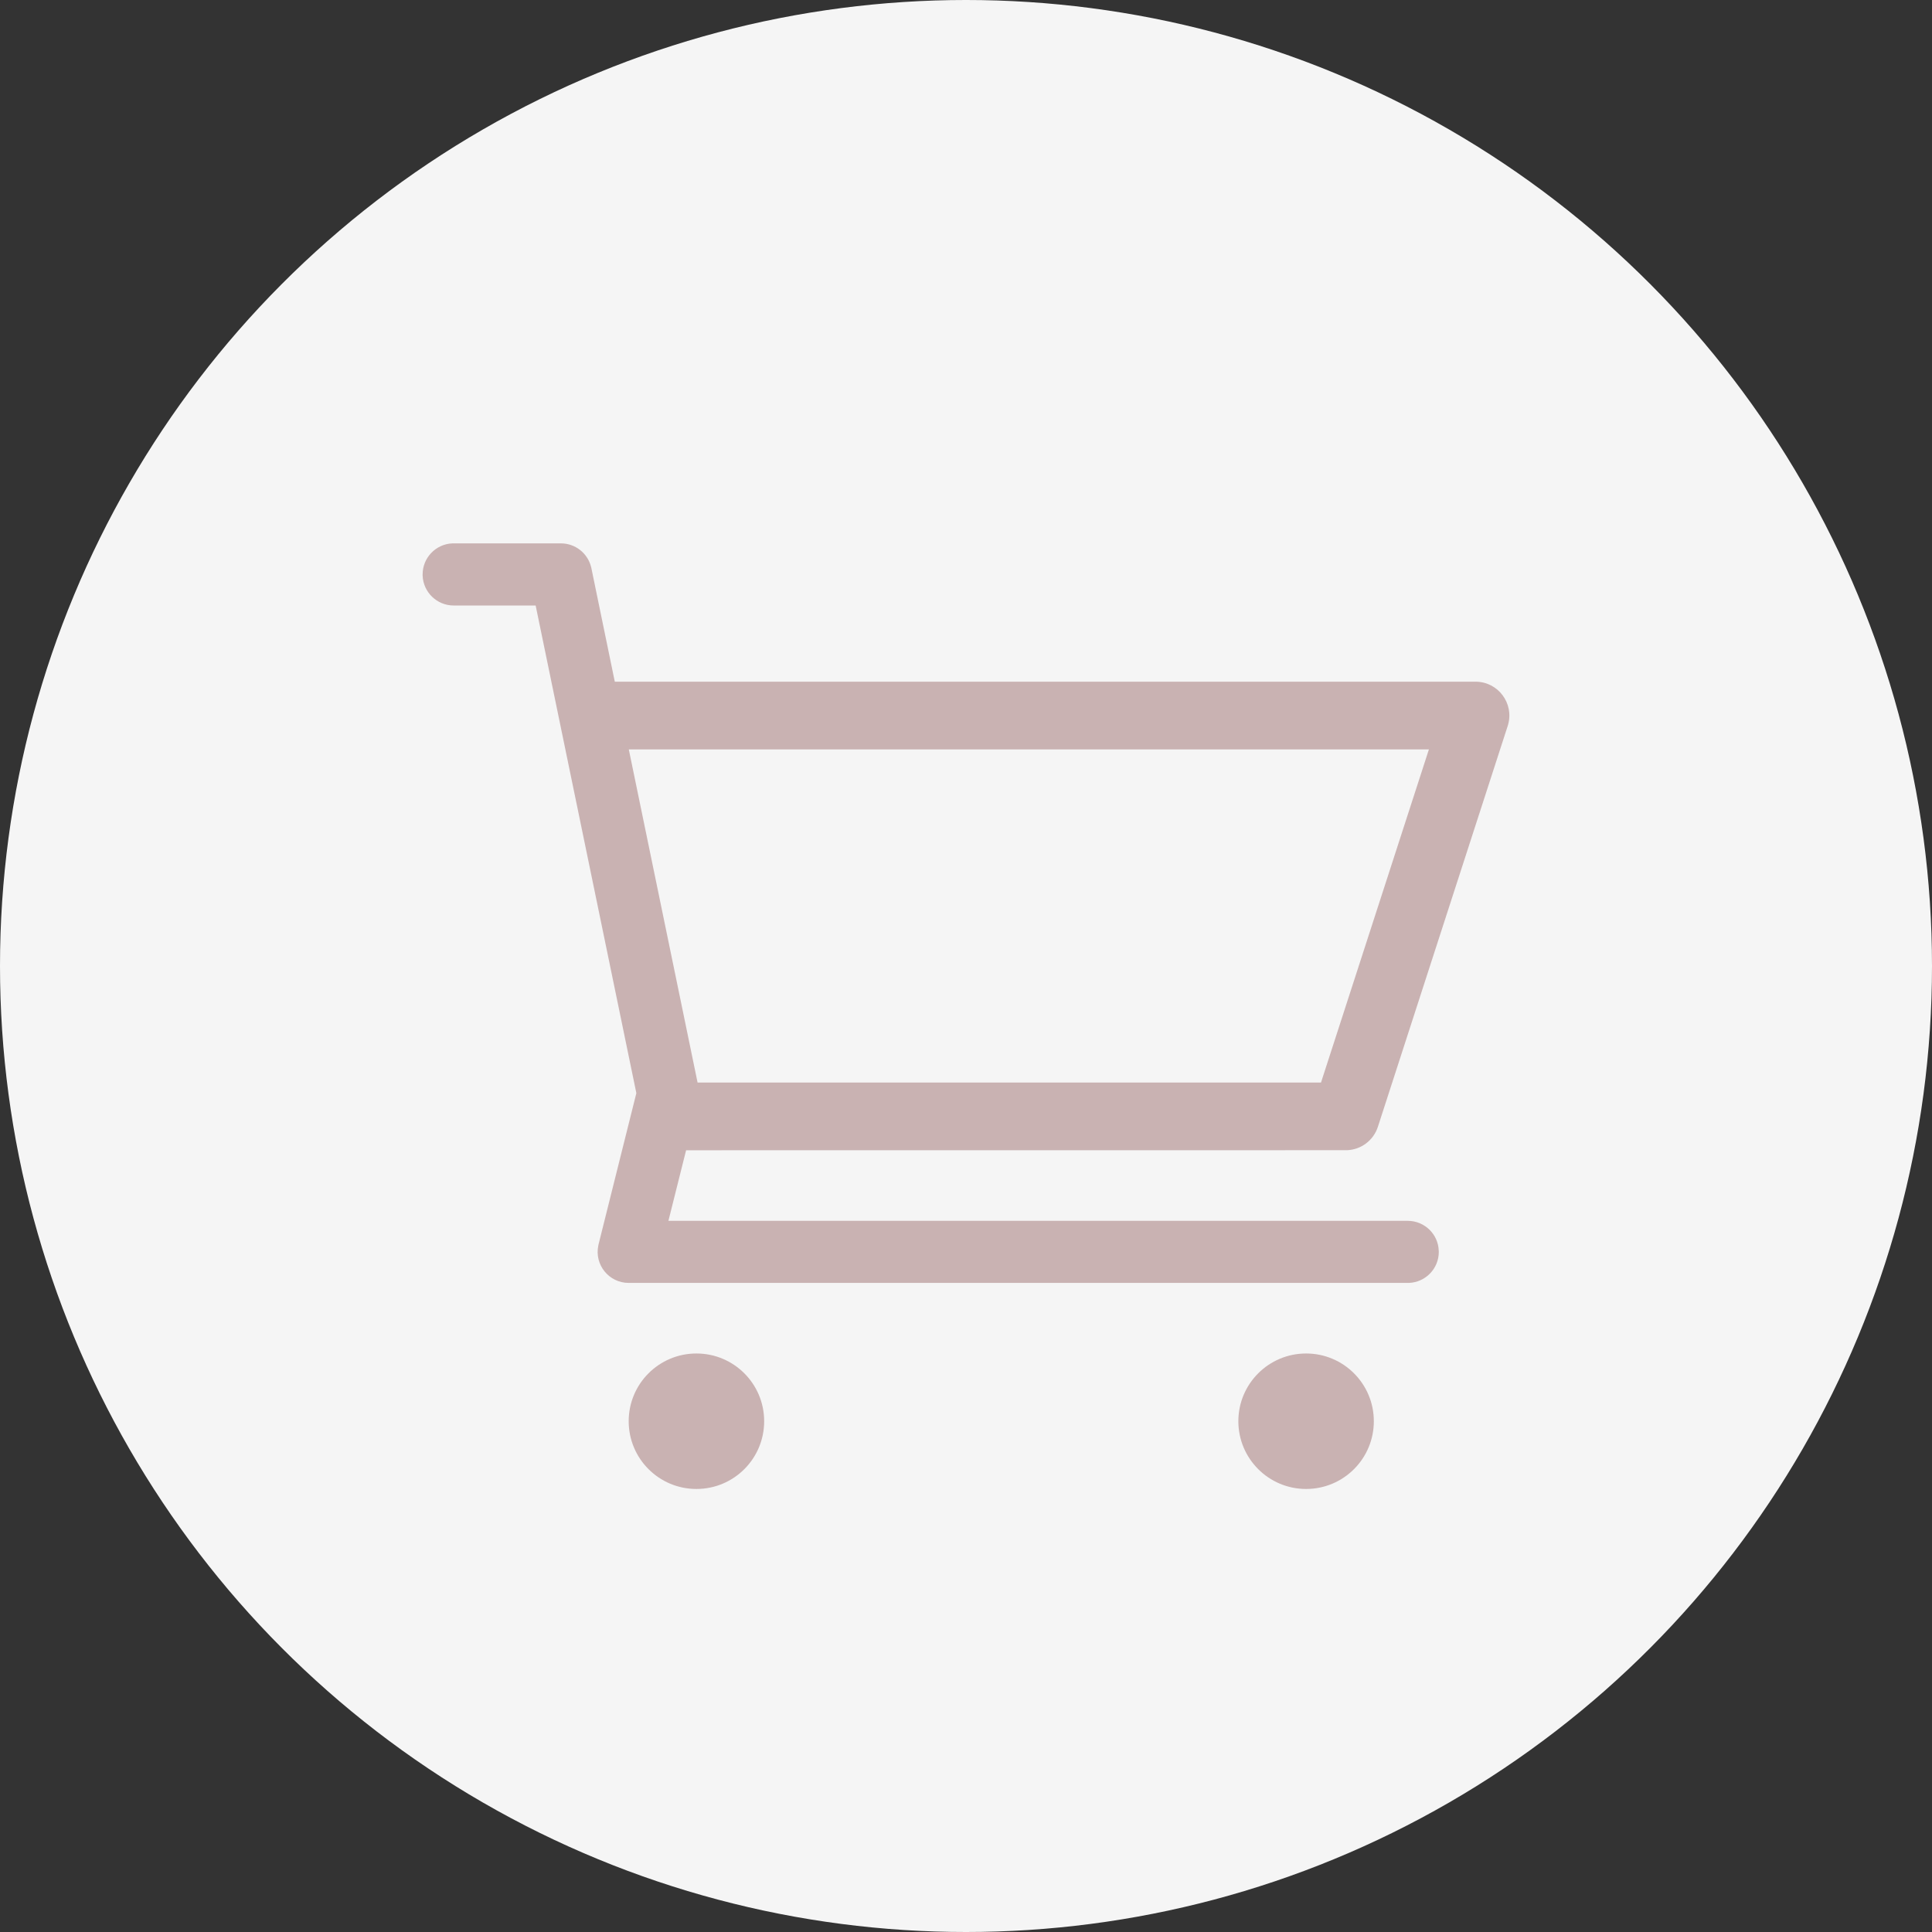
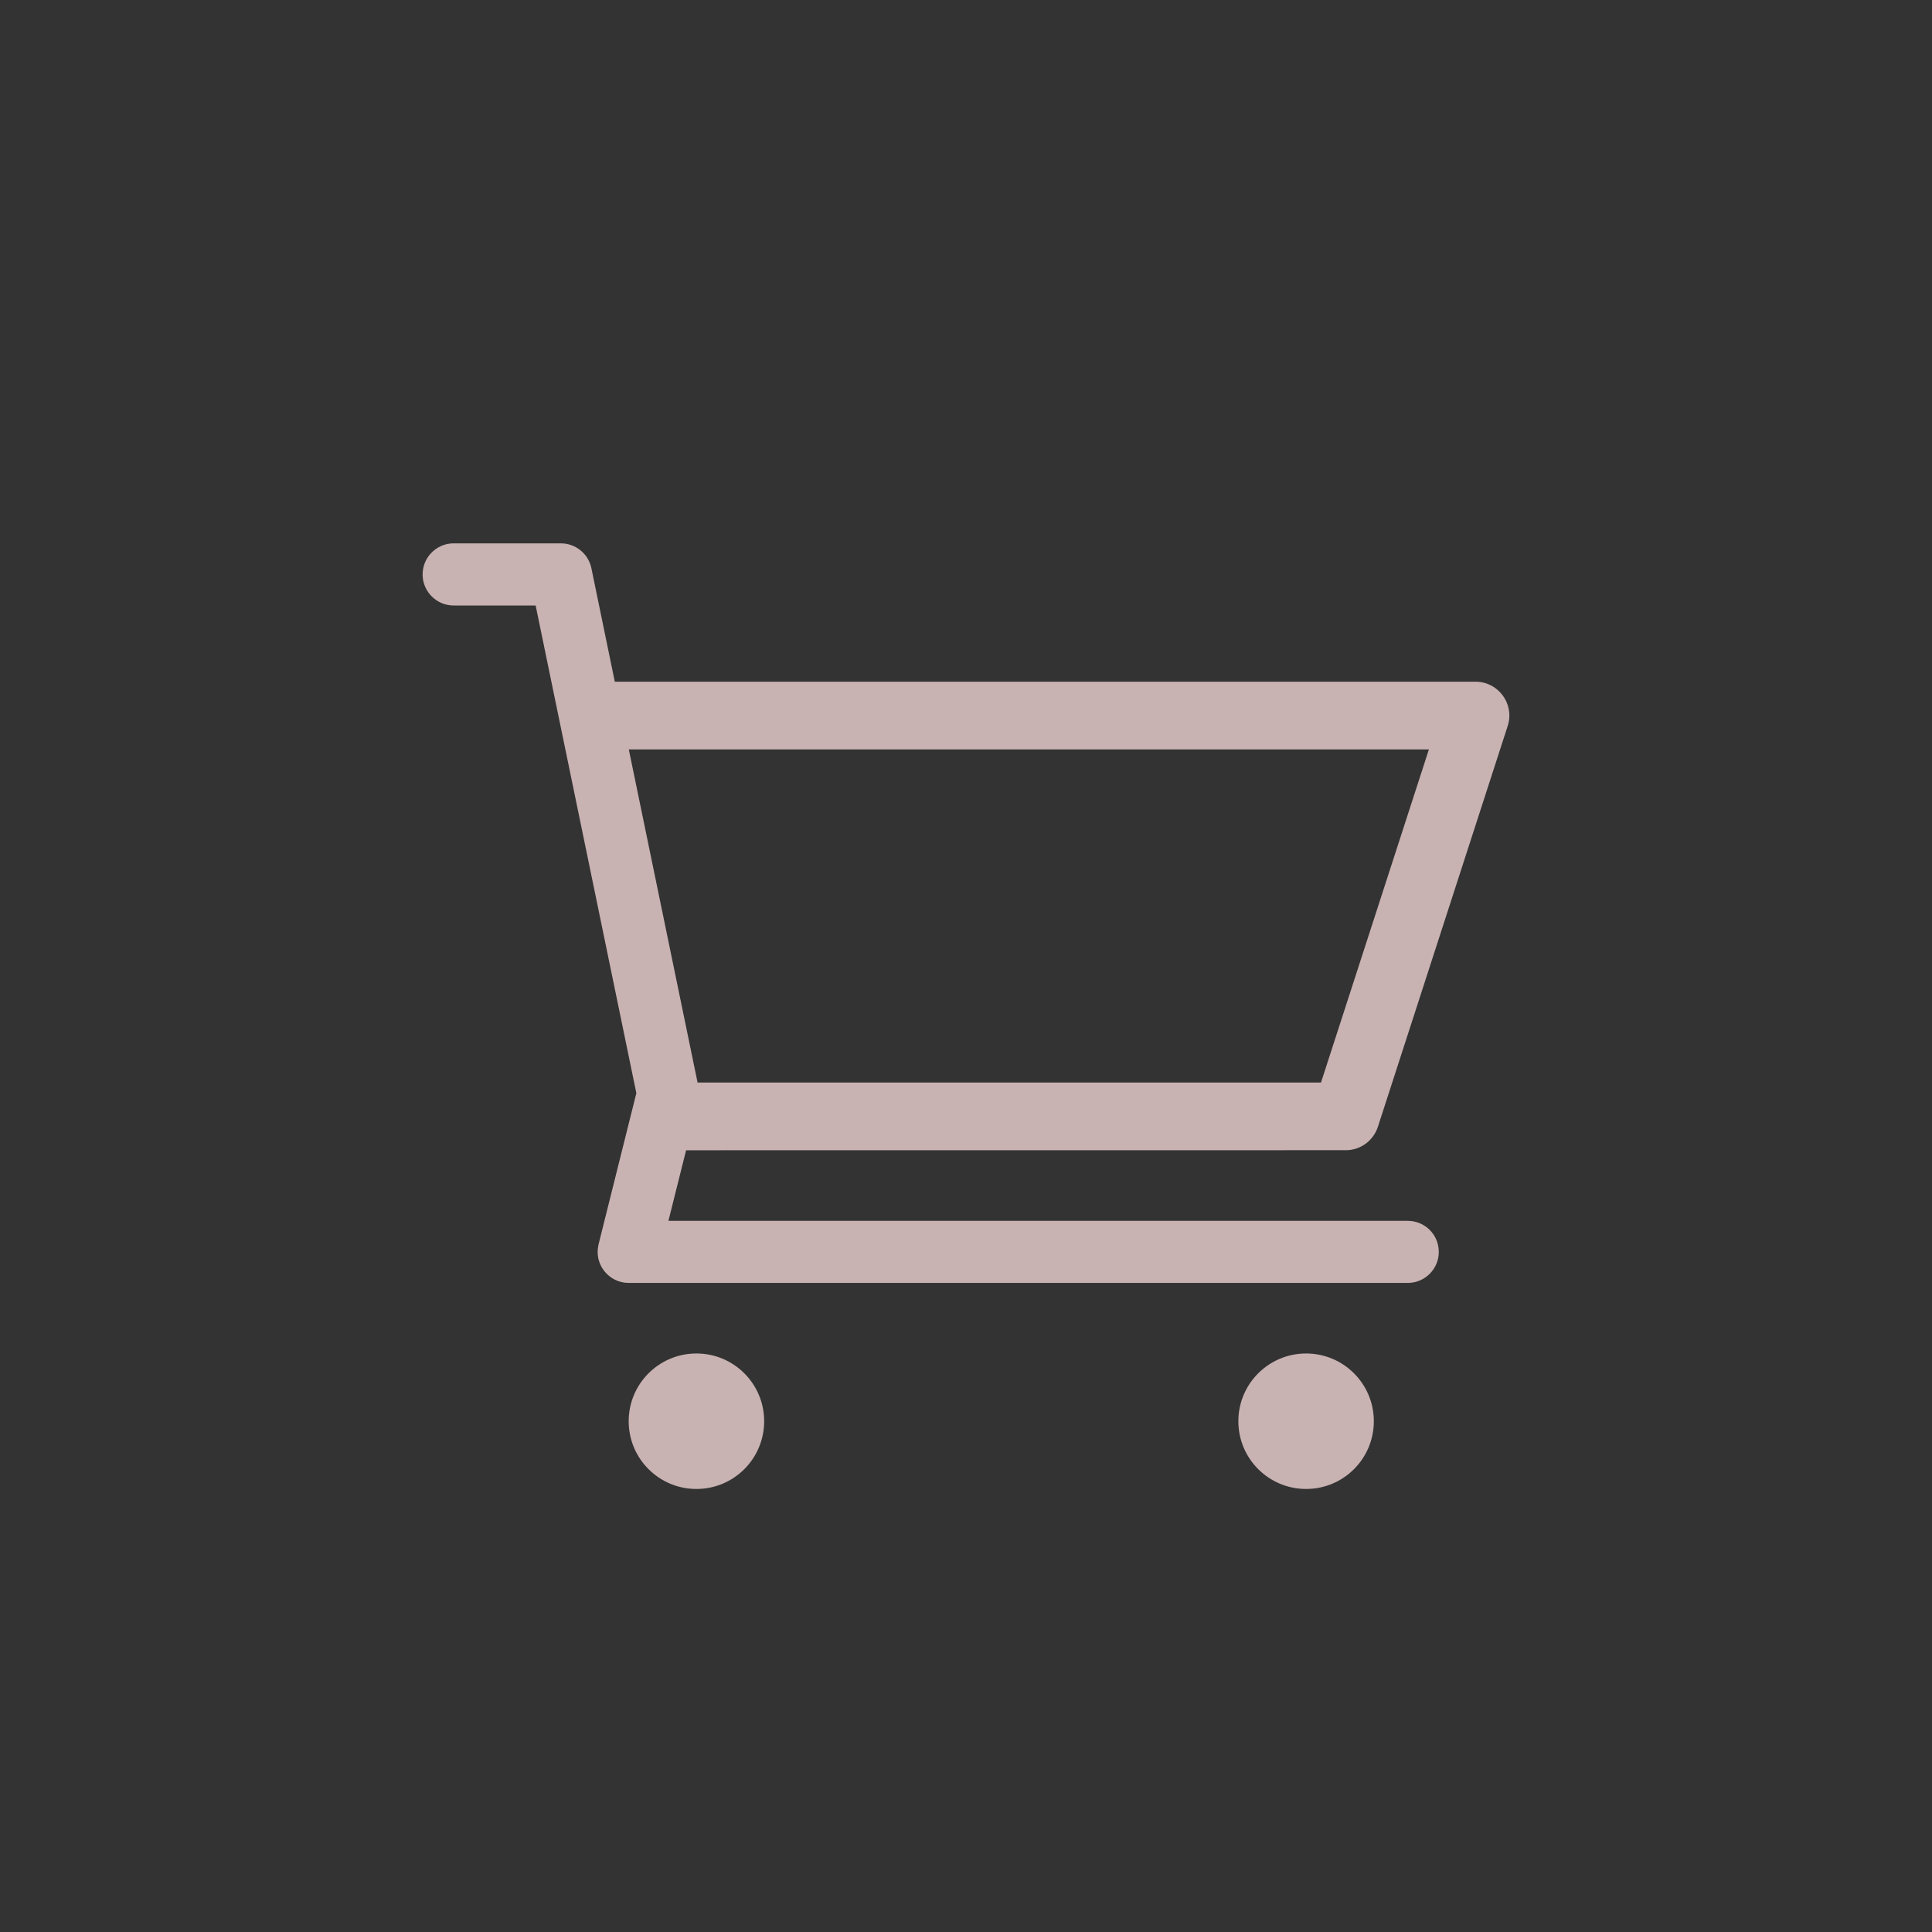
<svg xmlns="http://www.w3.org/2000/svg" width="32px" height="32px" viewBox="0 0 32 32" version="1.1">
  <rect x="0" y="0" width="32" height="32" fill="#333333" stroke="none" />
  <title>add-to-cart-button</title>
  <g id="Page-1" stroke="none" stroke-width="1" fill="none" fill-rule="evenodd">
    <g id="Artboard" transform="translate(-275, -152)">
      <g id="add-to-cart-button" transform="translate(275, 152)">
-         <circle id="Oval" fill="#F5F5F5" cx="16" cy="16" r="16" />
-         <path d="M11.535,22.418 C12.155,22.418 12.657,22.92 12.657,23.54 C12.657,24.16 12.155,24.662 11.535,24.662 C10.915,24.662 10.413,24.16 10.413,23.54 C10.413,22.92 10.915,22.418 11.535,22.418 Z M21.633,22.418 C22.253,22.418 22.755,22.92 22.755,23.54 C22.755,24.16 22.253,24.662 21.633,24.662 C21.014,24.662 20.511,24.16 20.511,23.54 C20.511,22.92 21.014,22.418 21.633,22.418 Z M9.291,9 C9.527,9 9.732,9.161 9.79,9.389 L9.795,9.41 L10.183,11.291 L24.439,11.291 C24.813,11.291 25.08,11.649 24.978,12.005 L24.972,12.025 L22.822,18.664 C22.749,18.888 22.545,19.042 22.311,19.051 L11.364,19.052 L11.071,20.221 L23.317,20.221 C23.594,20.221 23.82,20.44 23.83,20.714 L23.831,20.735 C23.831,21.012 23.612,21.238 23.337,21.249 L23.317,21.249 L10.413,21.249 C10.085,21.249 9.843,20.947 9.91,20.63 L9.914,20.61 L10.54,18.106 L8.872,10.029 L7.514,10.029 C7.237,10.029 7.011,9.809 7,9.535 L7,9.514 C7,9.237 7.219,9.011 7.494,9 L9.291,9 Z M23.667,12.413 L10.415,12.413 L11.554,17.93 L21.88,17.93 L23.667,12.413 Z" id="shopping_cart" fill="#C9B2B2" fill-rule="nonzero" />
+         <path d="M11.535,22.418 C12.155,22.418 12.657,22.92 12.657,23.54 C12.657,24.16 12.155,24.662 11.535,24.662 C10.915,24.662 10.413,24.16 10.413,23.54 C10.413,22.92 10.915,22.418 11.535,22.418 M21.633,22.418 C22.253,22.418 22.755,22.92 22.755,23.54 C22.755,24.16 22.253,24.662 21.633,24.662 C21.014,24.662 20.511,24.16 20.511,23.54 C20.511,22.92 21.014,22.418 21.633,22.418 Z M9.291,9 C9.527,9 9.732,9.161 9.79,9.389 L9.795,9.41 L10.183,11.291 L24.439,11.291 C24.813,11.291 25.08,11.649 24.978,12.005 L24.972,12.025 L22.822,18.664 C22.749,18.888 22.545,19.042 22.311,19.051 L11.364,19.052 L11.071,20.221 L23.317,20.221 C23.594,20.221 23.82,20.44 23.83,20.714 L23.831,20.735 C23.831,21.012 23.612,21.238 23.337,21.249 L23.317,21.249 L10.413,21.249 C10.085,21.249 9.843,20.947 9.91,20.63 L9.914,20.61 L10.54,18.106 L8.872,10.029 L7.514,10.029 C7.237,10.029 7.011,9.809 7,9.535 L7,9.514 C7,9.237 7.219,9.011 7.494,9 L9.291,9 Z M23.667,12.413 L10.415,12.413 L11.554,17.93 L21.88,17.93 L23.667,12.413 Z" id="shopping_cart" fill="#C9B2B2" fill-rule="nonzero" />
      </g>
    </g>
  </g>
</svg>